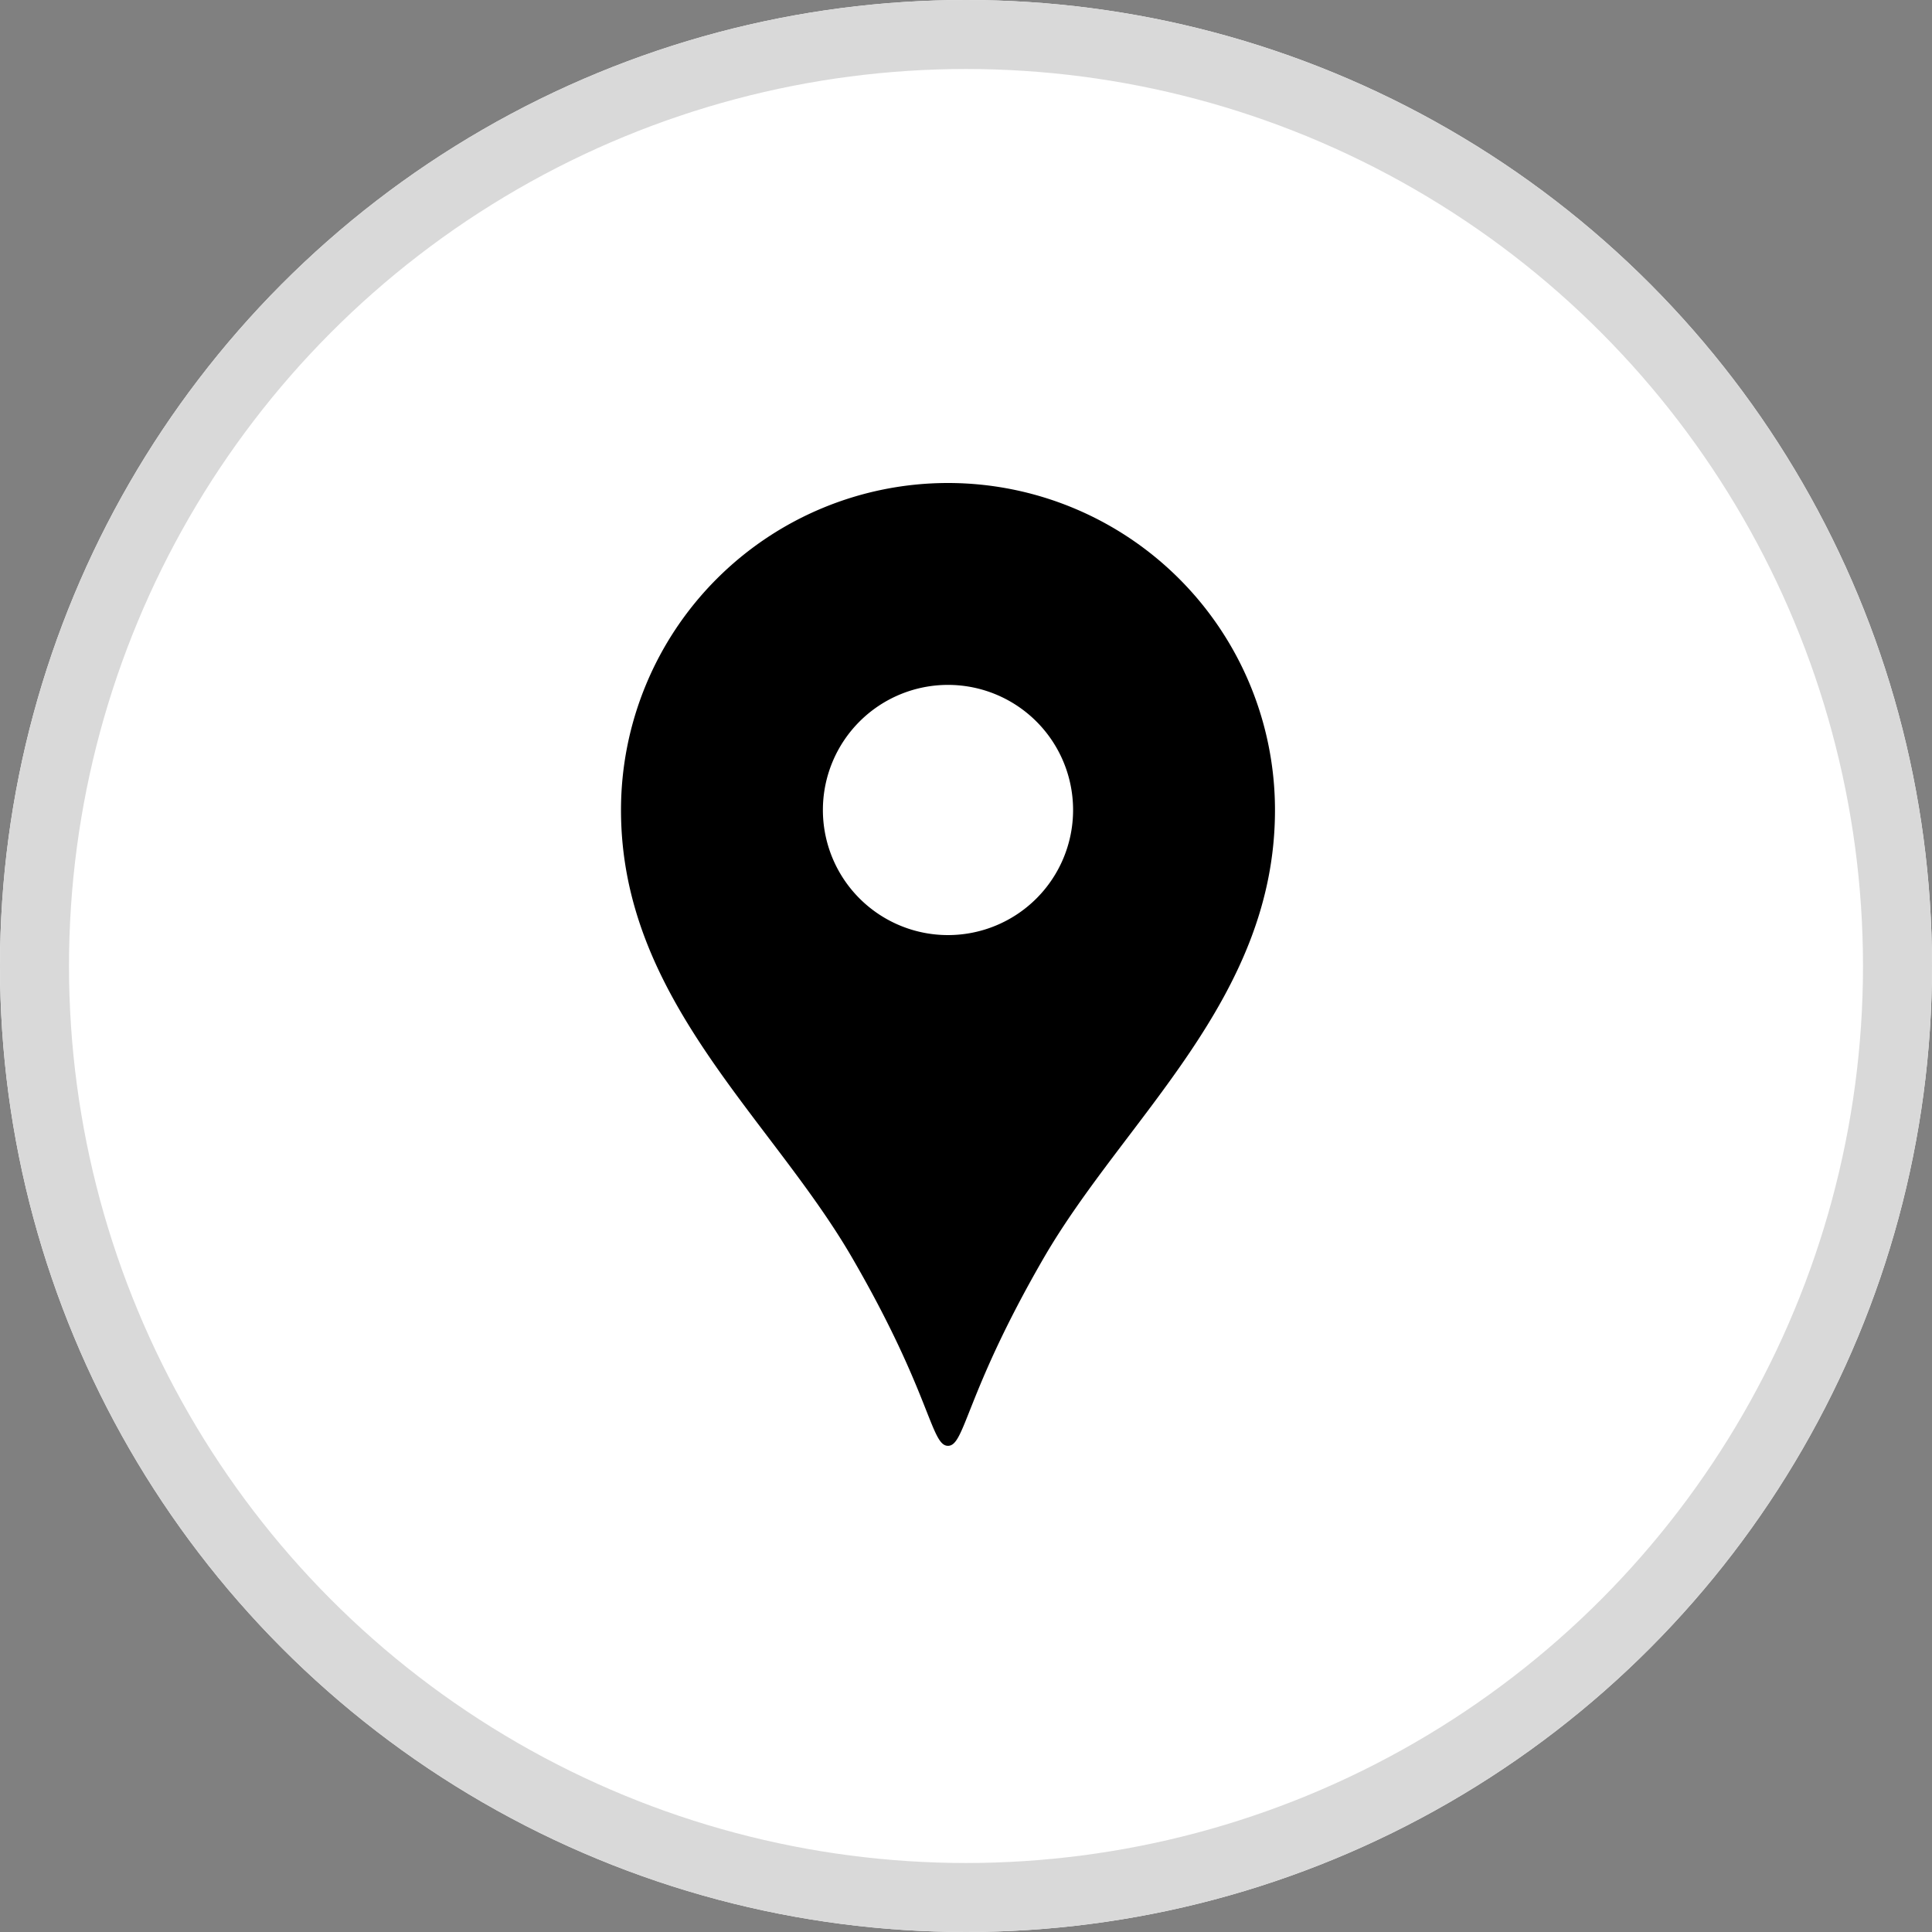
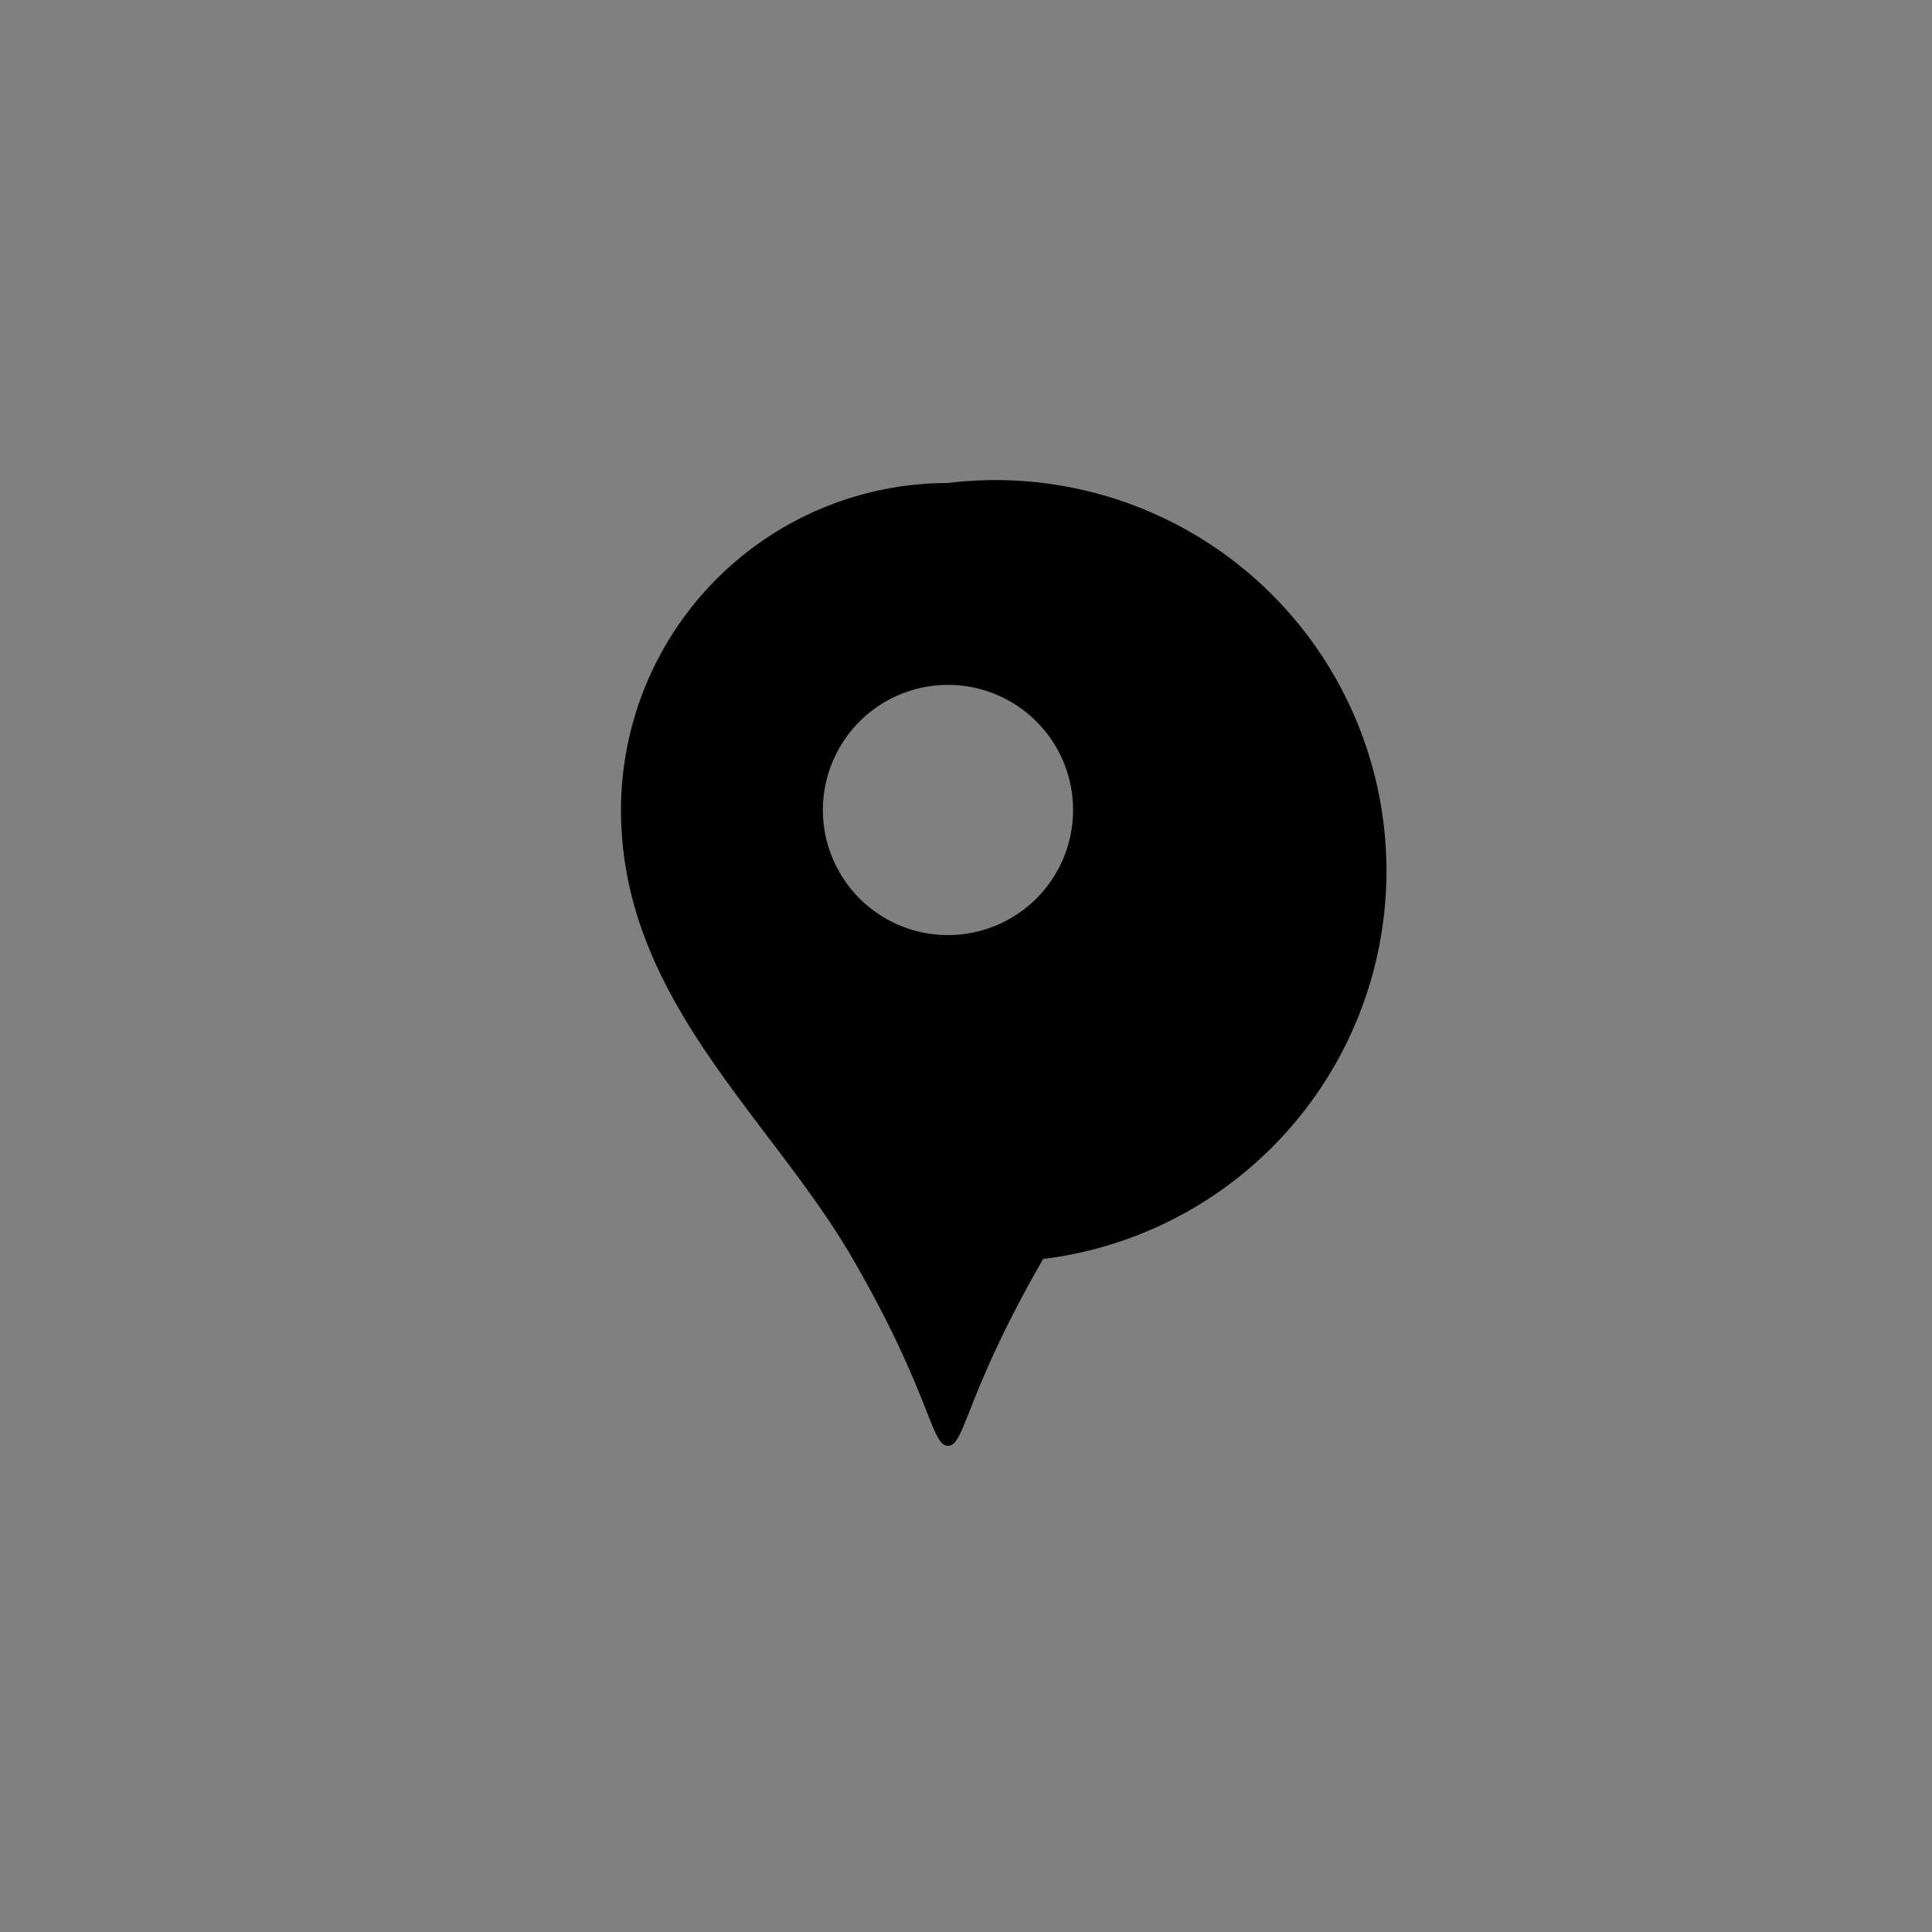
<svg xmlns="http://www.w3.org/2000/svg" width="28" height="28" viewBox="0 0 28 28">
  <rect x="0" y="0" width="28" height="28" fill="#808080" stroke="none" />
  <g transform="translate(-328 -1260)">
    <g transform="translate(328 1260)" fill="#fff" stroke="#d9d9d9" stroke-width="1">
-       <circle cx="14" cy="14" r="14" stroke="none" />
-       <circle cx="14" cy="14" r="13.5" fill="none" />
-     </g>
+       </g>
    <g transform="translate(254.891 1267)">
-       <path d="M86.848,0a4.74,4.74,0,0,0-4.739,4.74c0,2.745,2.181,4.461,3.36,6.506C86.6,13.2,86.6,13.954,86.848,13.954s.25-.752,1.379-2.708c1.18-2.045,3.36-3.761,3.36-6.506A4.74,4.74,0,0,0,86.848,0Zm0,6.552A1.813,1.813,0,1,1,88.661,4.74,1.813,1.813,0,0,1,86.848,6.552Z" transform="translate(0)" />
+       <path d="M86.848,0a4.74,4.74,0,0,0-4.739,4.74c0,2.745,2.181,4.461,3.36,6.506C86.6,13.2,86.6,13.954,86.848,13.954s.25-.752,1.379-2.708A4.74,4.74,0,0,0,86.848,0Zm0,6.552A1.813,1.813,0,1,1,88.661,4.74,1.813,1.813,0,0,1,86.848,6.552Z" transform="translate(0)" />
    </g>
  </g>
</svg>